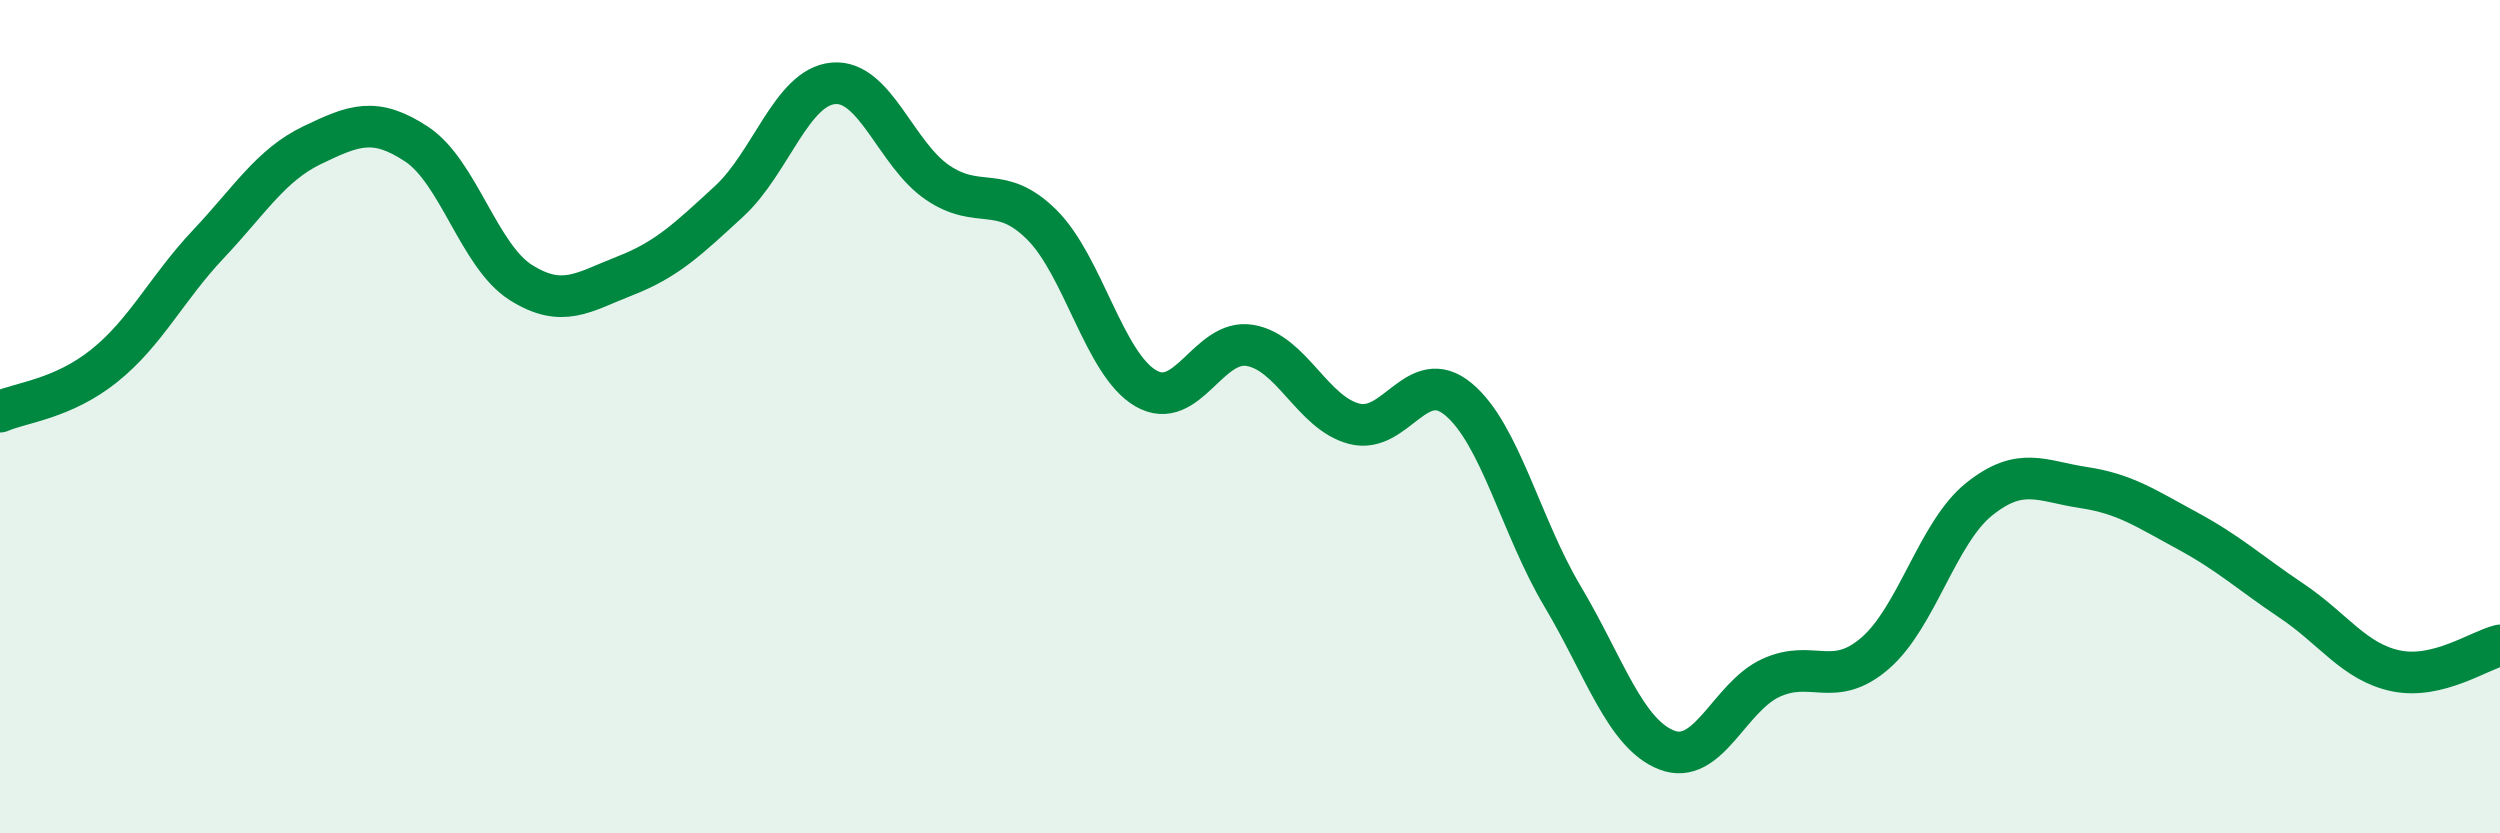
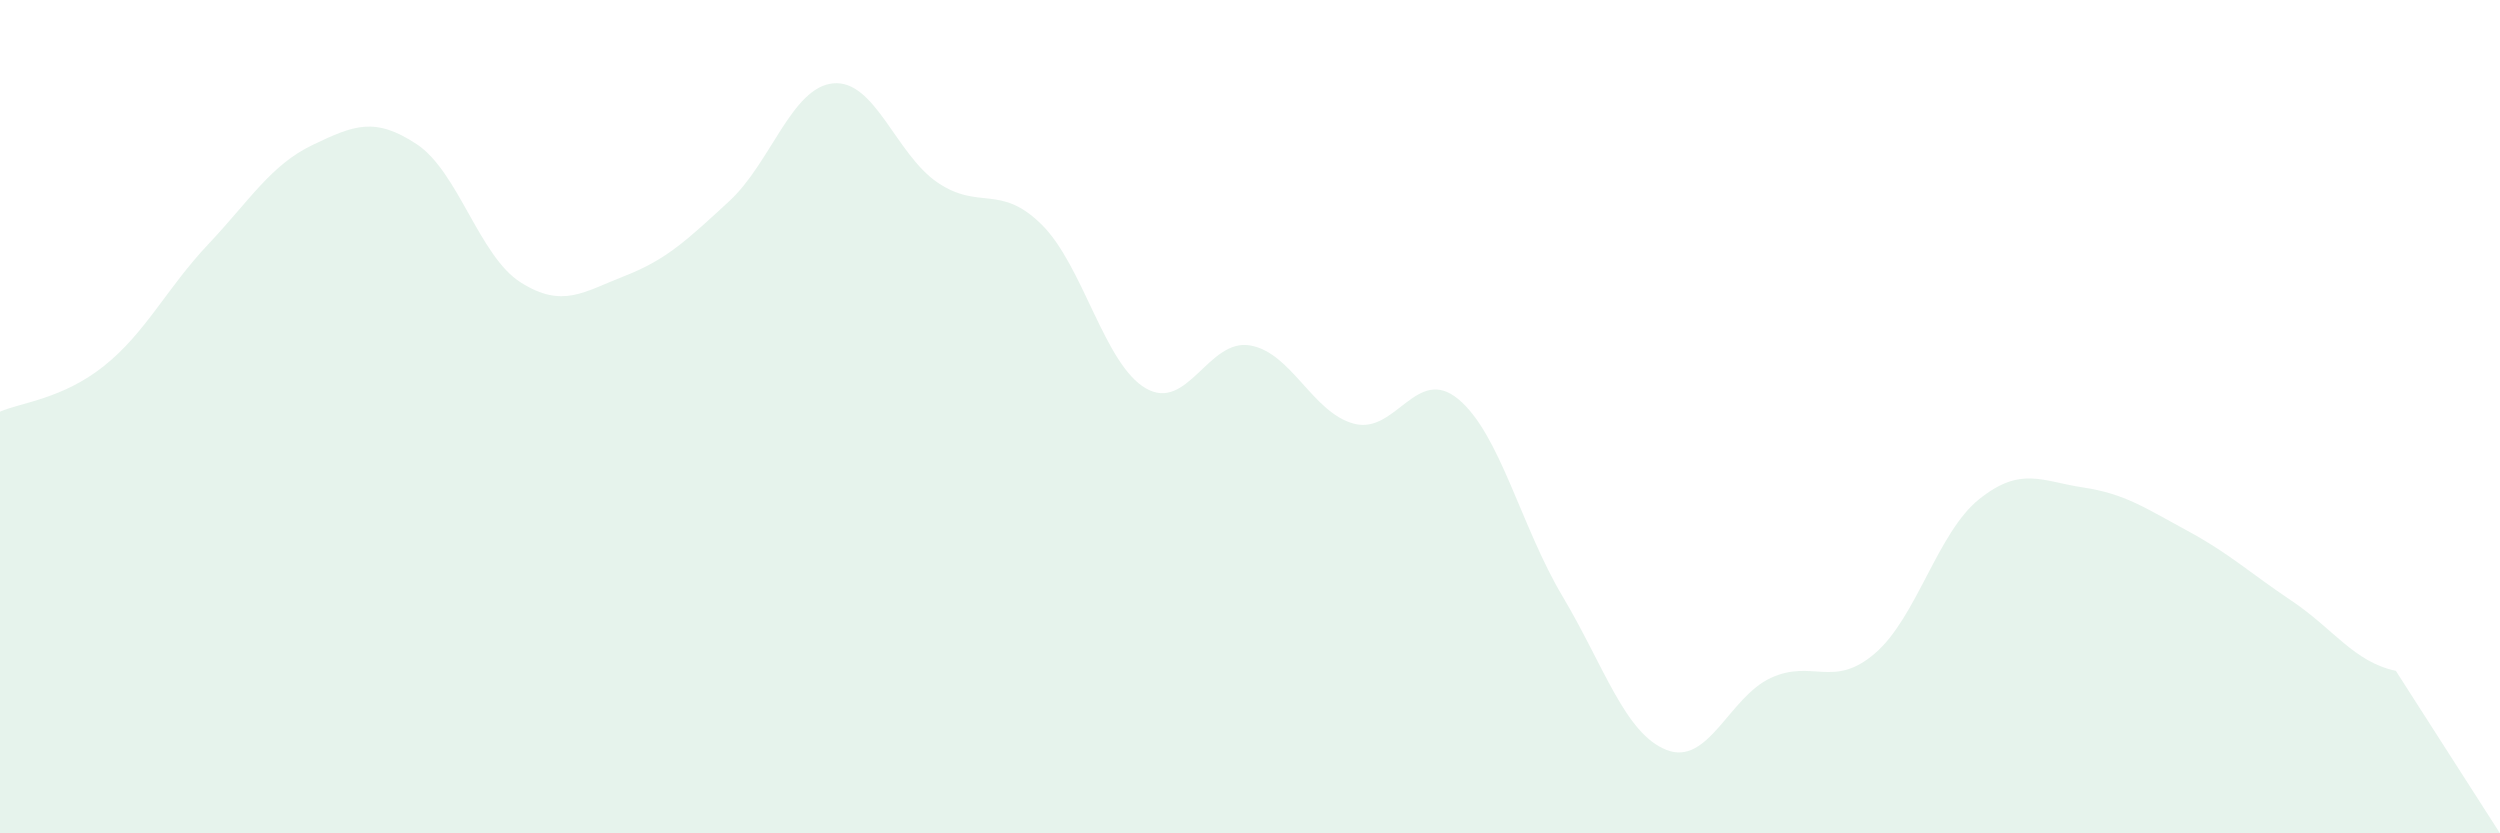
<svg xmlns="http://www.w3.org/2000/svg" width="60" height="20" viewBox="0 0 60 20">
-   <path d="M 0,9.88 C 0.5,9.66 1.5,9.58 2.5,8.78 C 3.5,7.98 4,6.92 5,5.86 C 6,4.8 6.5,3.96 7.5,3.48 C 8.5,3 9,2.8 10,3.46 C 11,4.12 11.5,6.15 12.5,6.78 C 13.5,7.41 14,7.01 15,6.62 C 16,6.23 16.5,5.75 17.5,4.83 C 18.5,3.91 19,2.09 20,2 C 21,1.91 21.5,3.7 22.5,4.38 C 23.5,5.06 24,4.4 25,5.39 C 26,6.38 26.5,8.74 27.5,9.32 C 28.5,9.9 29,8.12 30,8.29 C 31,8.46 31.5,9.91 32.5,10.17 C 33.5,10.43 34,8.75 35,9.58 C 36,10.41 36.5,12.63 37.5,14.31 C 38.5,15.99 39,17.61 40,18 C 41,18.39 41.5,16.73 42.5,16.27 C 43.5,15.81 44,16.54 45,15.68 C 46,14.82 46.5,12.78 47.5,11.98 C 48.5,11.18 49,11.55 50,11.7 C 51,11.85 51.5,12.2 52.5,12.74 C 53.5,13.28 54,13.75 55,14.42 C 56,15.09 56.5,15.89 57.5,16.1 C 58.5,16.31 59.5,15.61 60,15.49L60 20L0 20Z" fill="#008740" opacity="0.1" stroke-linecap="round" stroke-linejoin="round" />
-   <path d="M 0,9.88 C 0.5,9.66 1.5,9.58 2.5,8.78 C 3.5,7.98 4,6.92 5,5.86 C 6,4.8 6.5,3.96 7.5,3.48 C 8.5,3 9,2.8 10,3.46 C 11,4.12 11.5,6.15 12.5,6.78 C 13.5,7.41 14,7.01 15,6.62 C 16,6.23 16.5,5.75 17.5,4.83 C 18.5,3.91 19,2.09 20,2 C 21,1.91 21.5,3.7 22.5,4.38 C 23.5,5.06 24,4.4 25,5.39 C 26,6.38 26.5,8.74 27.5,9.32 C 28.5,9.9 29,8.12 30,8.29 C 31,8.46 31.5,9.91 32.5,10.17 C 33.5,10.43 34,8.75 35,9.58 C 36,10.41 36.5,12.63 37.5,14.31 C 38.5,15.99 39,17.61 40,18 C 41,18.39 41.5,16.73 42.5,16.27 C 43.5,15.81 44,16.54 45,15.68 C 46,14.82 46.5,12.78 47.5,11.98 C 48.5,11.18 49,11.55 50,11.7 C 51,11.85 51.5,12.2 52.5,12.74 C 53.5,13.28 54,13.75 55,14.42 C 56,15.09 56.5,15.89 57.5,16.1 C 58.5,16.31 59.5,15.61 60,15.49" stroke="#008740" stroke-width="1" fill="none" stroke-linecap="round" stroke-linejoin="round" />
+   <path d="M 0,9.88 C 0.5,9.66 1.5,9.58 2.5,8.78 C 3.5,7.98 4,6.92 5,5.86 C 6,4.8 6.5,3.96 7.5,3.48 C 8.5,3 9,2.8 10,3.46 C 11,4.12 11.5,6.15 12.5,6.78 C 13.5,7.41 14,7.01 15,6.62 C 16,6.23 16.5,5.75 17.5,4.83 C 18.5,3.91 19,2.09 20,2 C 21,1.91 21.5,3.7 22.5,4.38 C 23.5,5.06 24,4.4 25,5.39 C 26,6.38 26.5,8.74 27.5,9.32 C 28.5,9.9 29,8.12 30,8.29 C 31,8.46 31.5,9.91 32.5,10.17 C 33.5,10.43 34,8.75 35,9.58 C 36,10.41 36.5,12.63 37.5,14.31 C 38.5,15.99 39,17.61 40,18 C 41,18.39 41.5,16.73 42.5,16.27 C 43.5,15.81 44,16.54 45,15.68 C 46,14.82 46.5,12.78 47.5,11.98 C 48.5,11.18 49,11.55 50,11.7 C 51,11.85 51.5,12.2 52.5,12.74 C 53.5,13.28 54,13.75 55,14.42 C 56,15.09 56.5,15.89 57.5,16.1 L60 20L0 20Z" fill="#008740" opacity="0.1" stroke-linecap="round" stroke-linejoin="round" />
</svg>